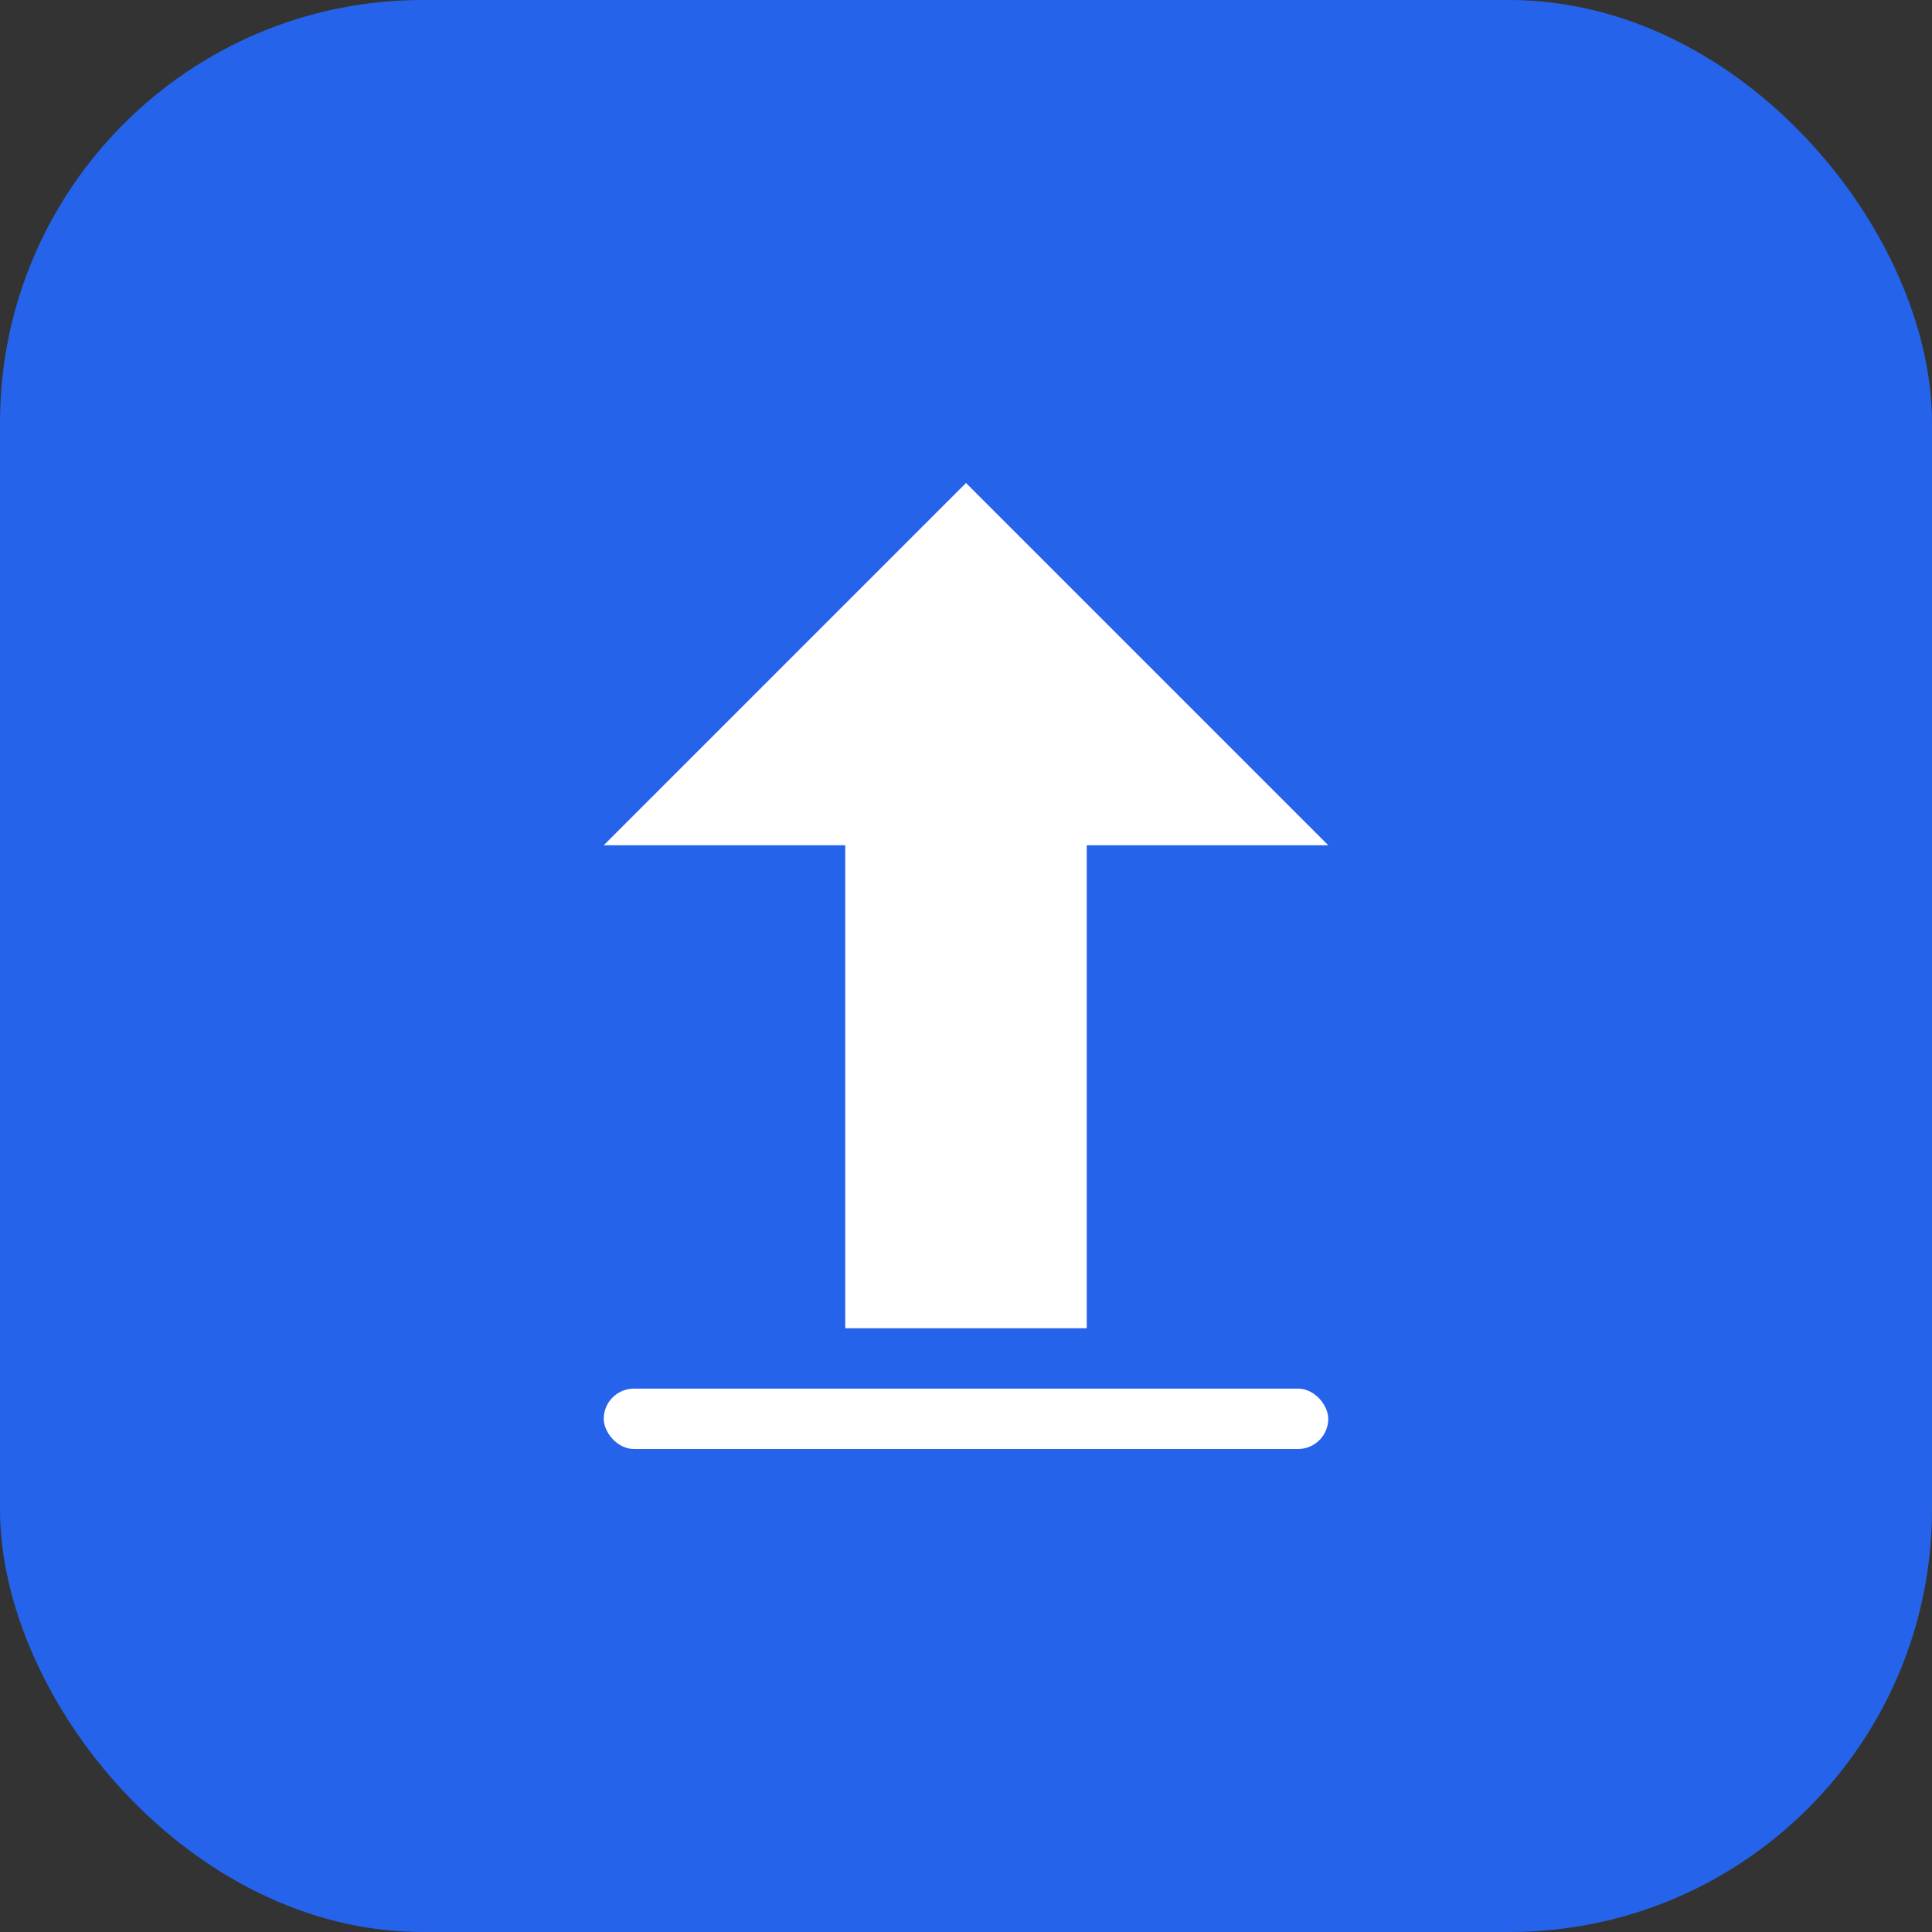
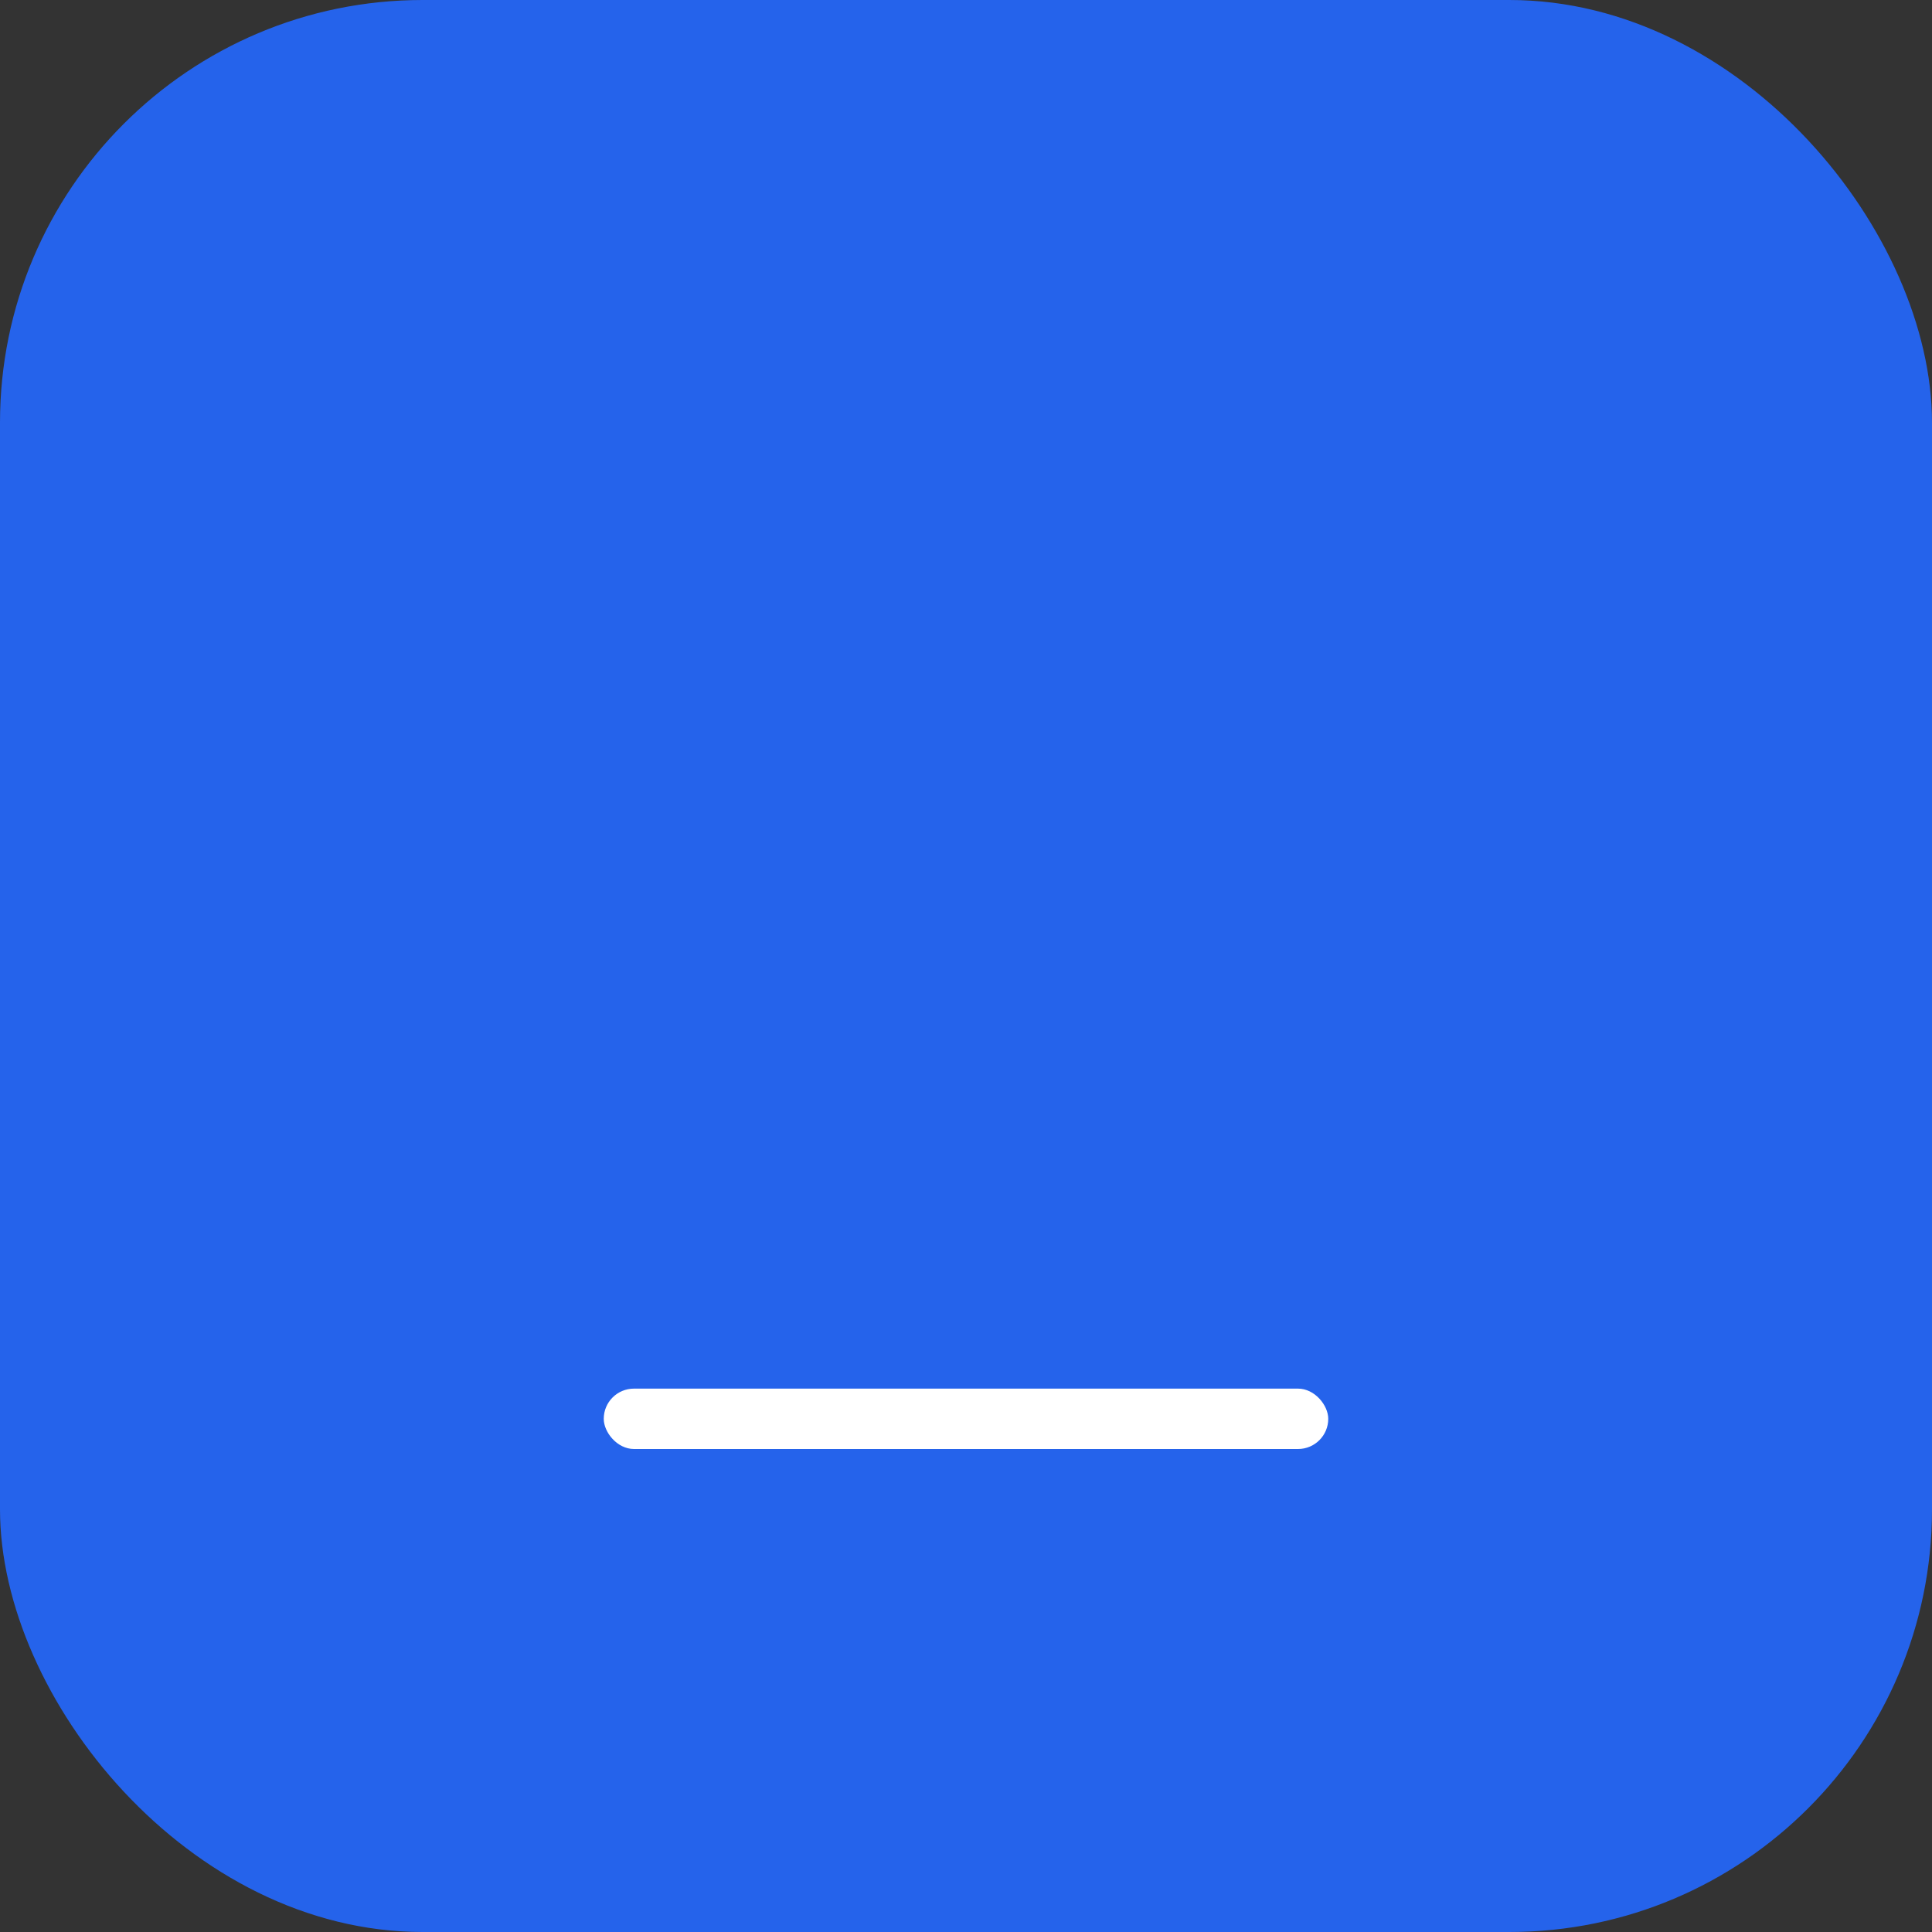
<svg xmlns="http://www.w3.org/2000/svg" width="192" height="192" viewBox="0 0 192 192" fill="none">
  <rect x="0" y="0" width="192" height="192" fill="#333333" stroke="none" />
  <rect width="192" height="192" rx="42" fill="#2563eb" />
-   <path d="M96 48L132 84L108 84L108 132L84 132L84 84L60 84L96 48Z" fill="white" />
  <rect x="60" y="138" width="72" height="6" rx="3" fill="white" />
</svg>